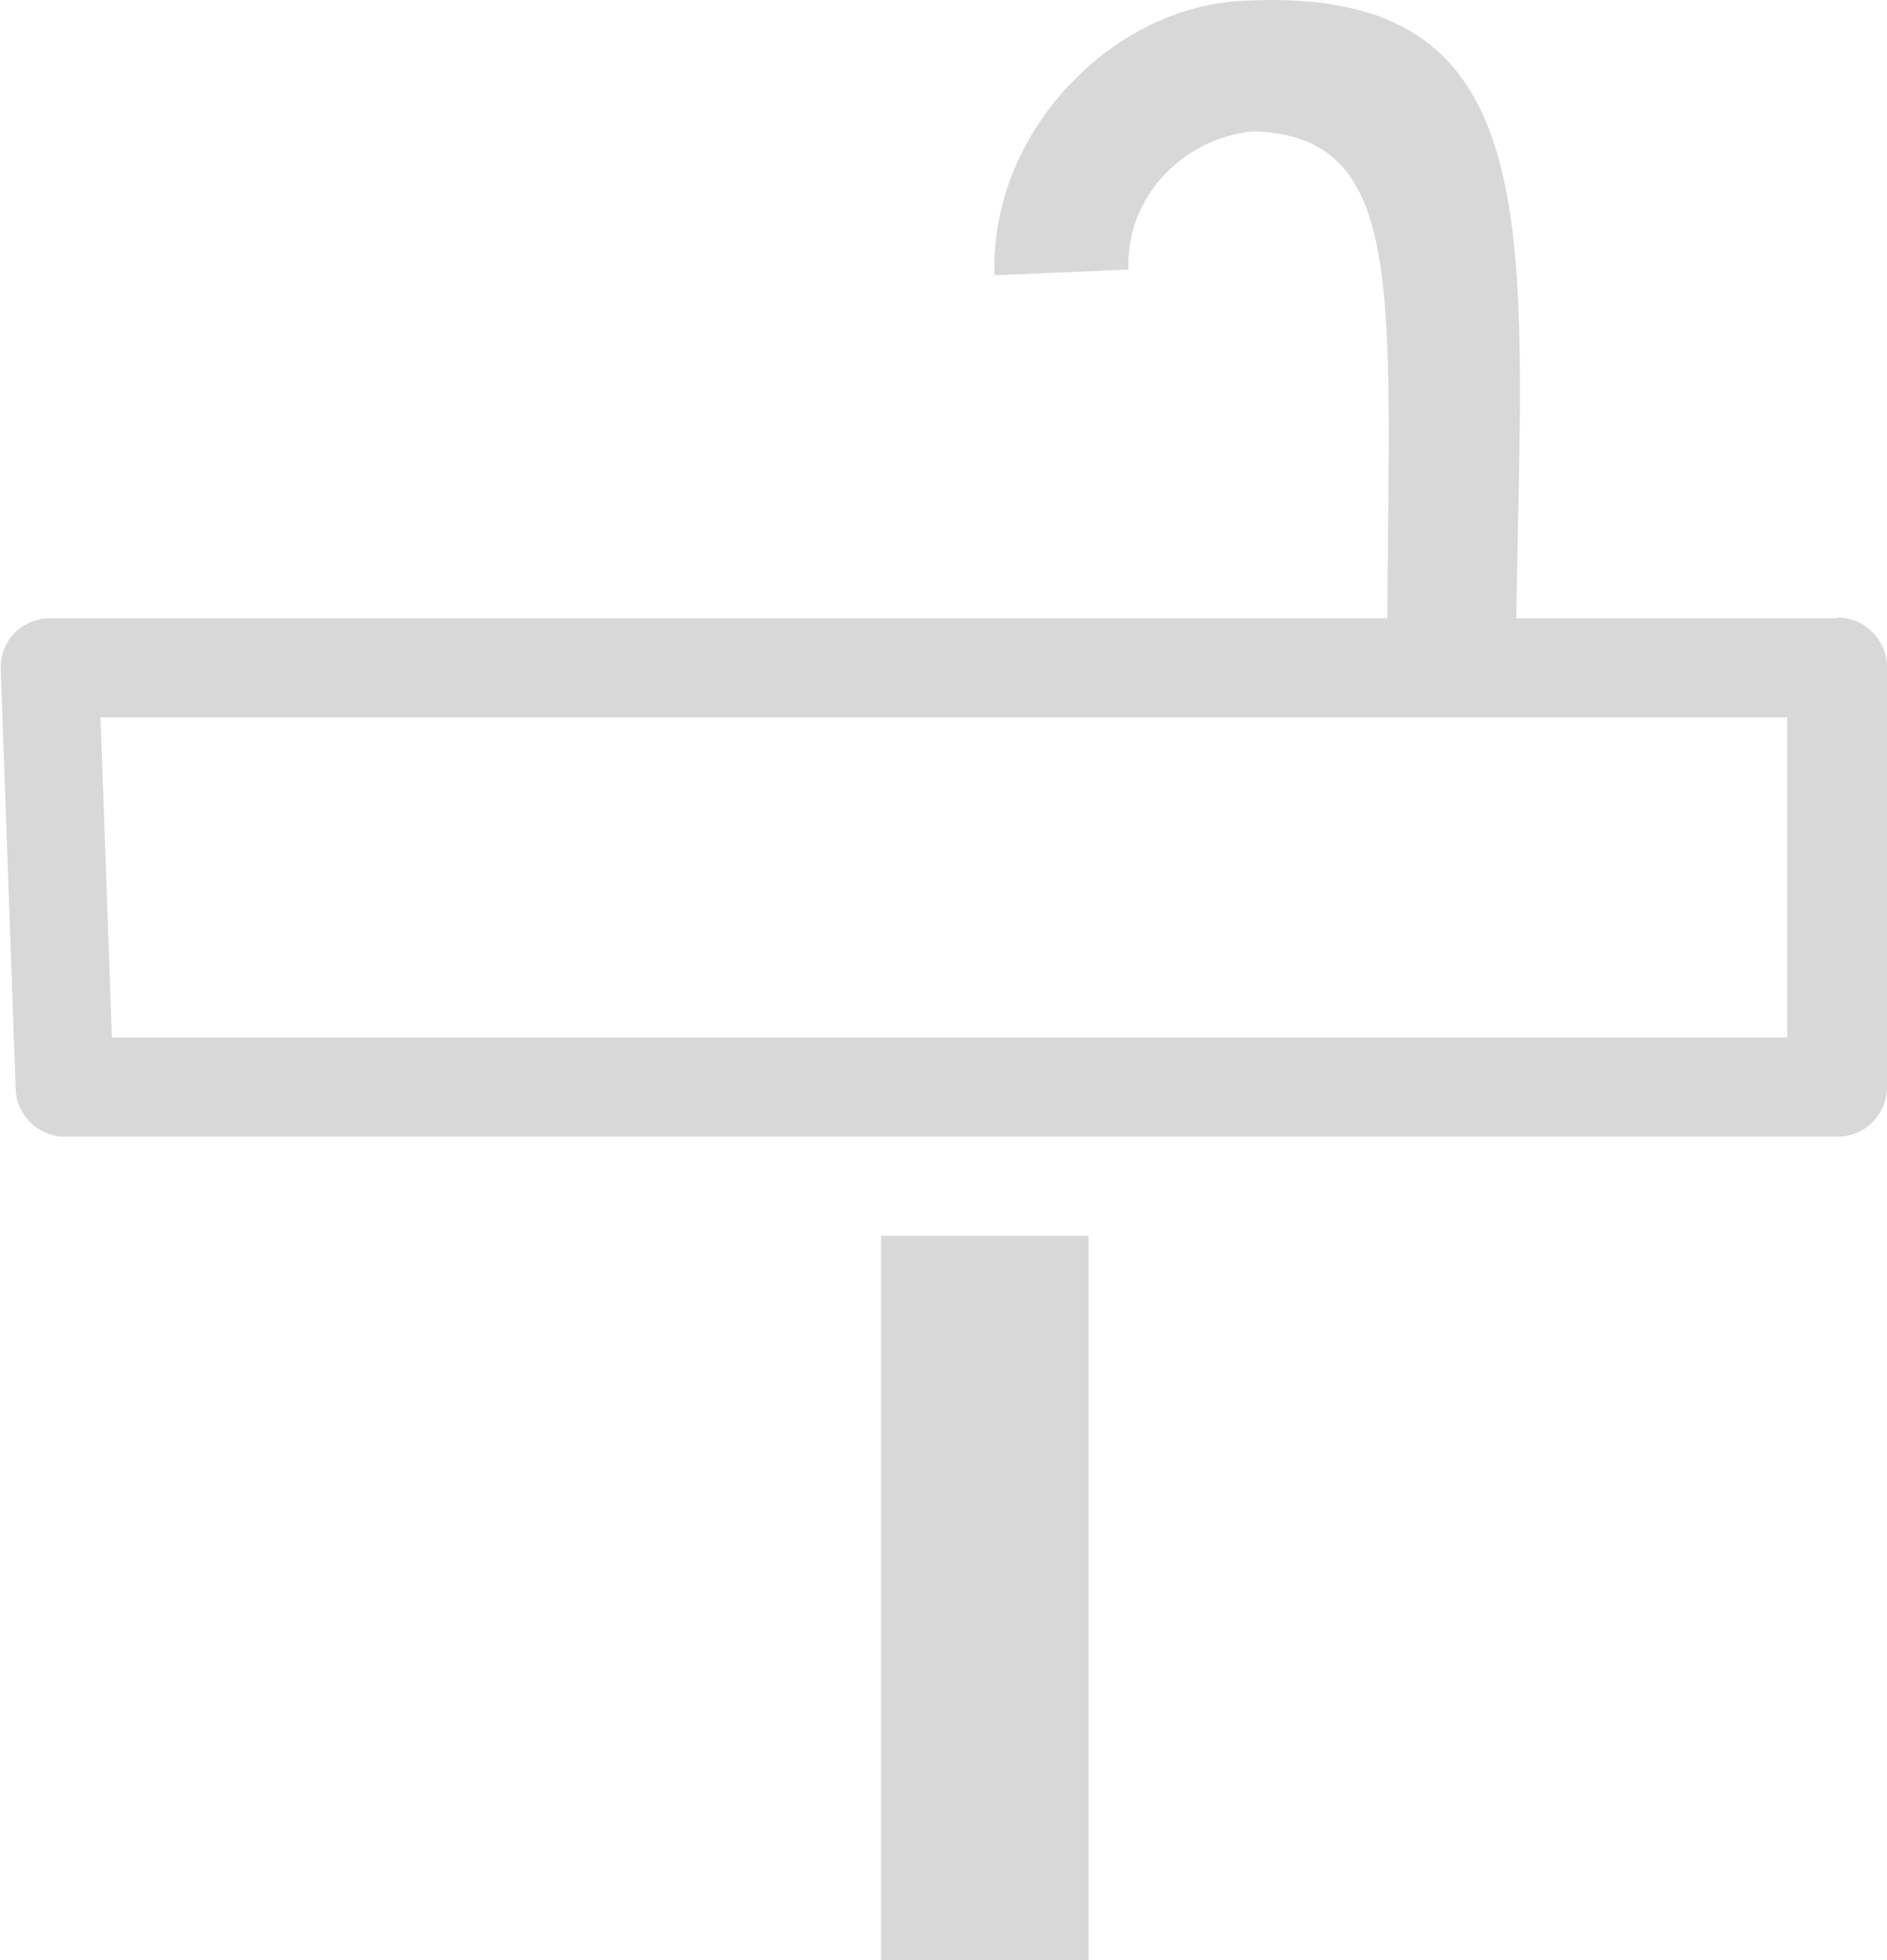
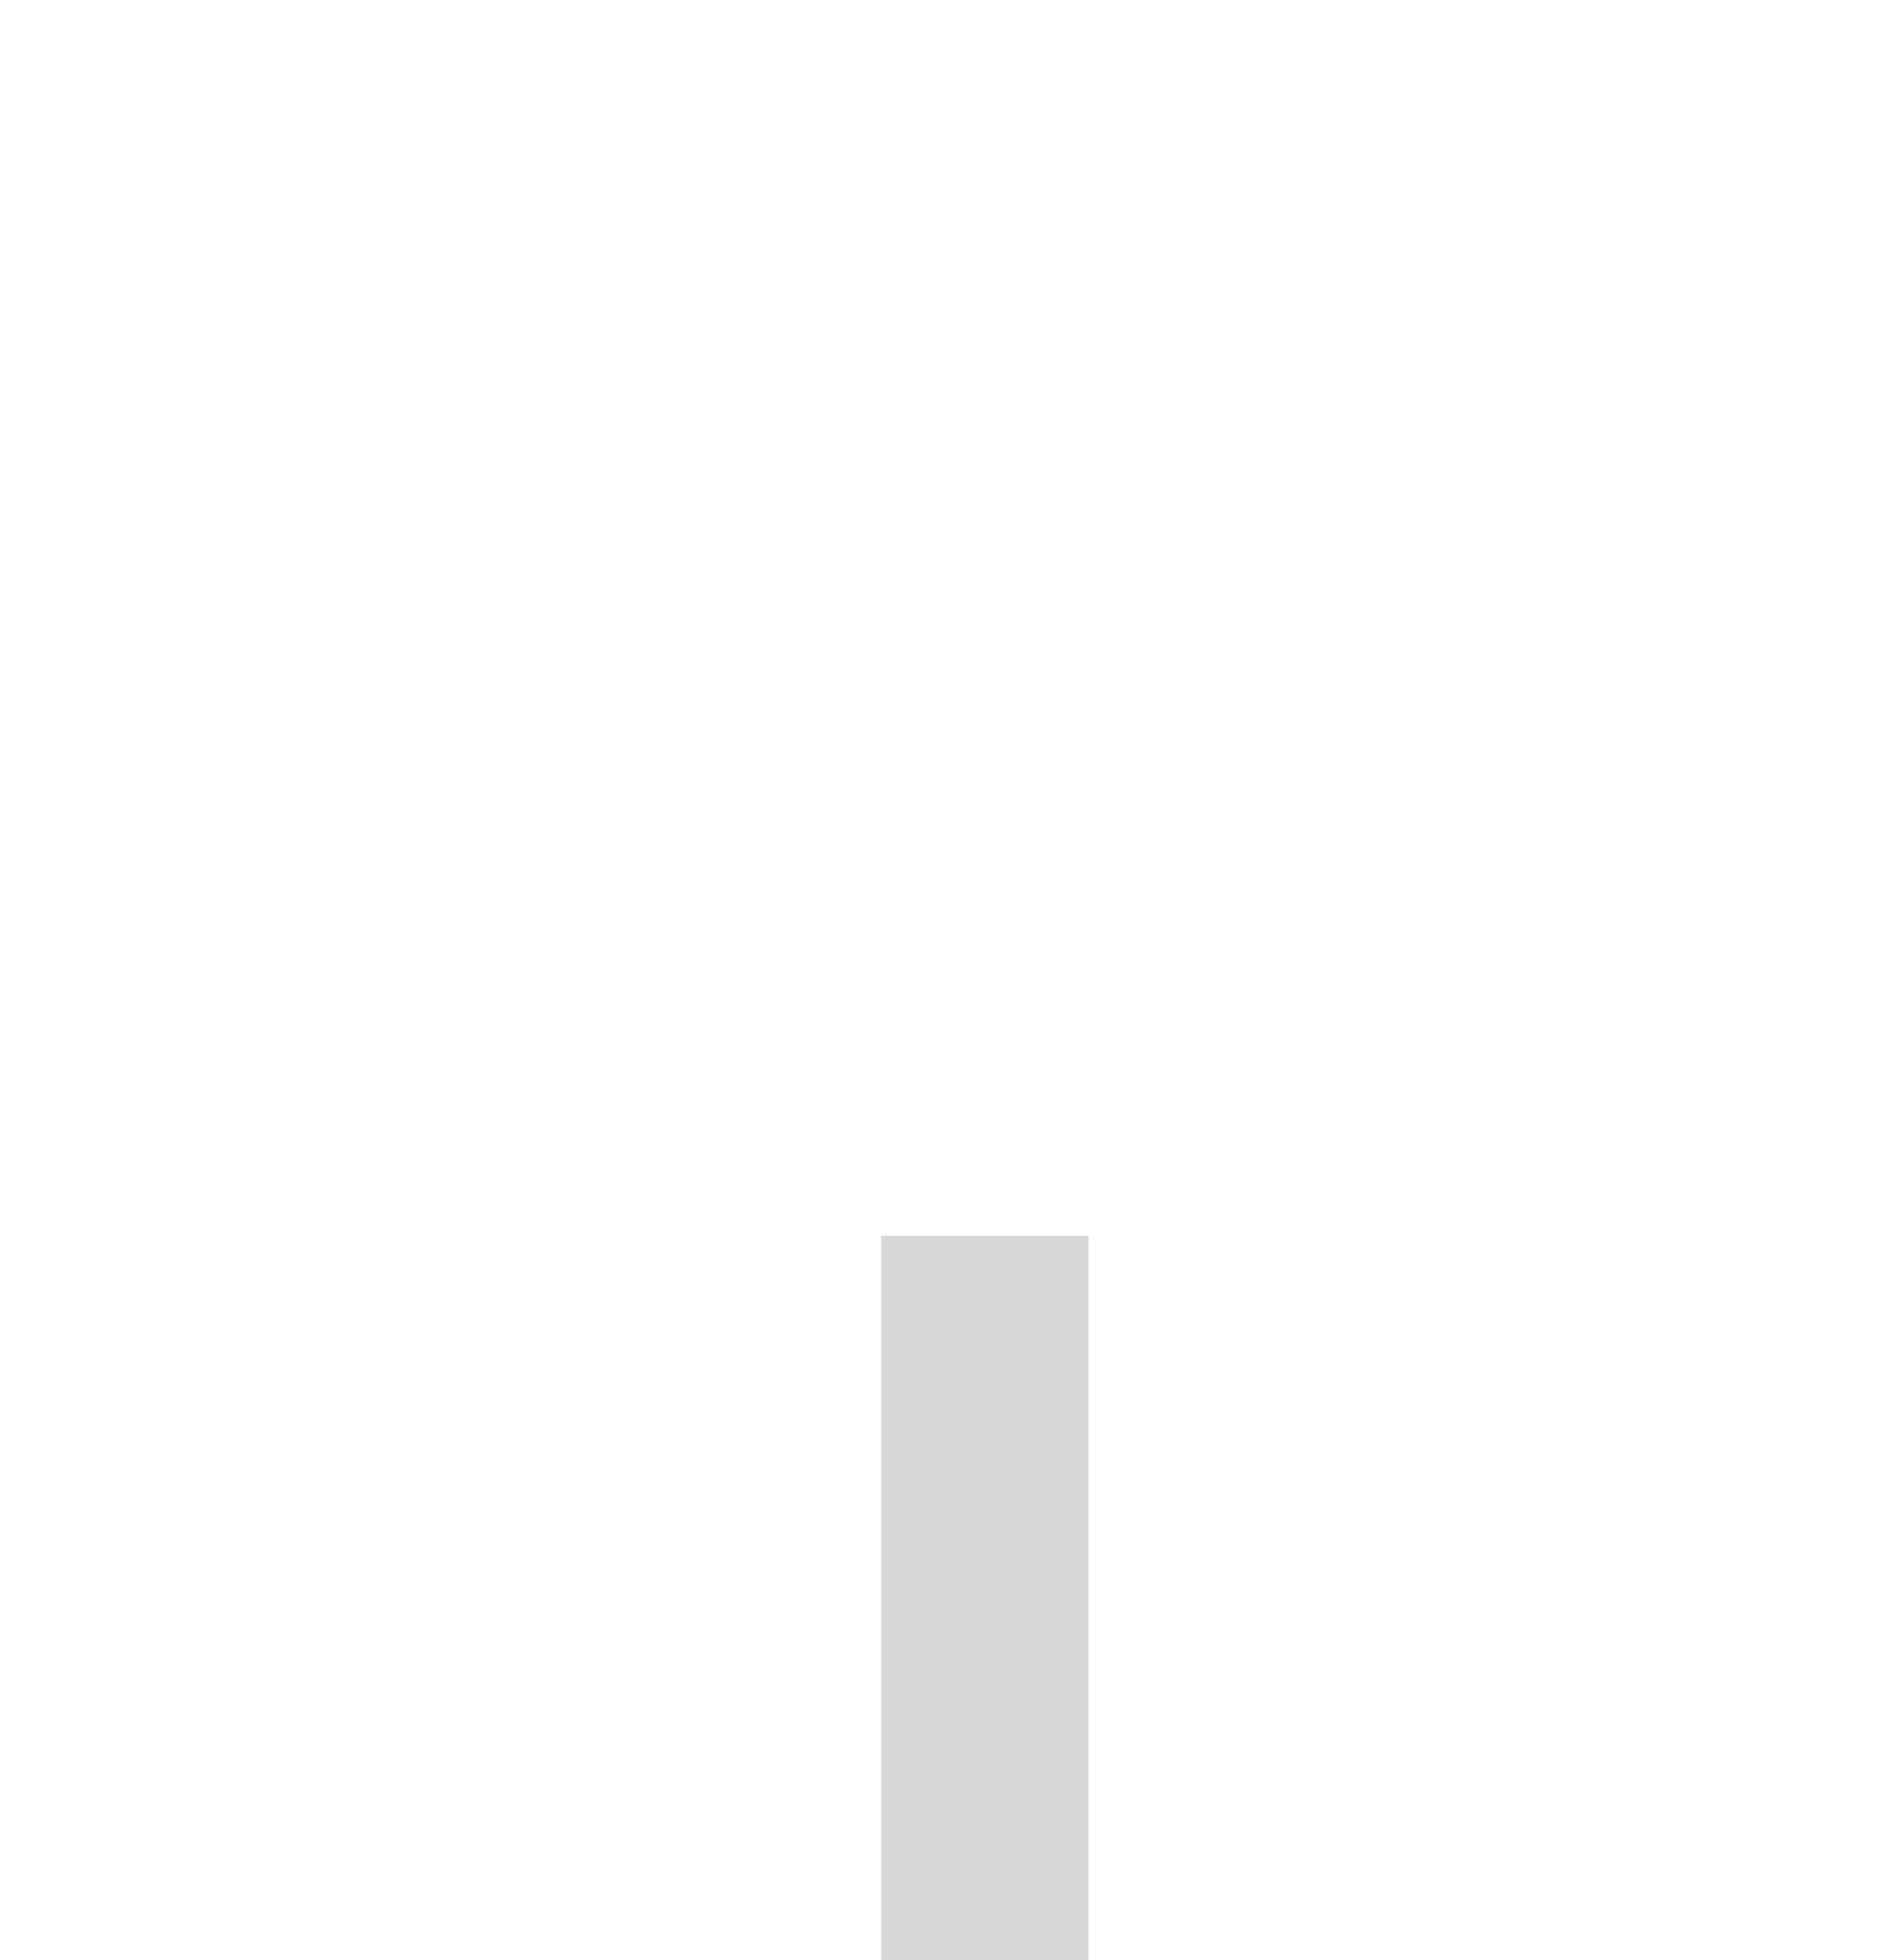
<svg xmlns="http://www.w3.org/2000/svg" id="_レイヤー_2" data-name="レイヤー 2" viewBox="0 0 26.47 27.49">
  <defs>
    <style>
      .cls-1 {
        fill: #d8d8d8;
      }
    </style>
  </defs>
  <g id="_レイヤー_1-2" data-name="レイヤー 1">
    <rect class="cls-1" x="12.36" y="17.33" width="2.91" height="10.16" />
-     <path class="cls-1" d="M25.77,8.67h-4.5C21.35,3.25,21.8-.21,17.46.01c-1.86.07-3.58,1.85-3.51,3.85l1.88-.08c-.04-1,.74-1.84,1.76-1.94,2.12.08,1.9,2.16,1.87,6.83H.7c-.19,0-.37.08-.5.21-.13.14-.2.32-.19.51l.21,5.88c.01.37.32.67.69.67h24.87c.38,0,.69-.31.69-.7v-5.88c0-.38-.31-.7-.69-.7ZM25.08,14.55H1.57l-.16-4.49h23.66v4.49Z" />
  </g>
</svg>